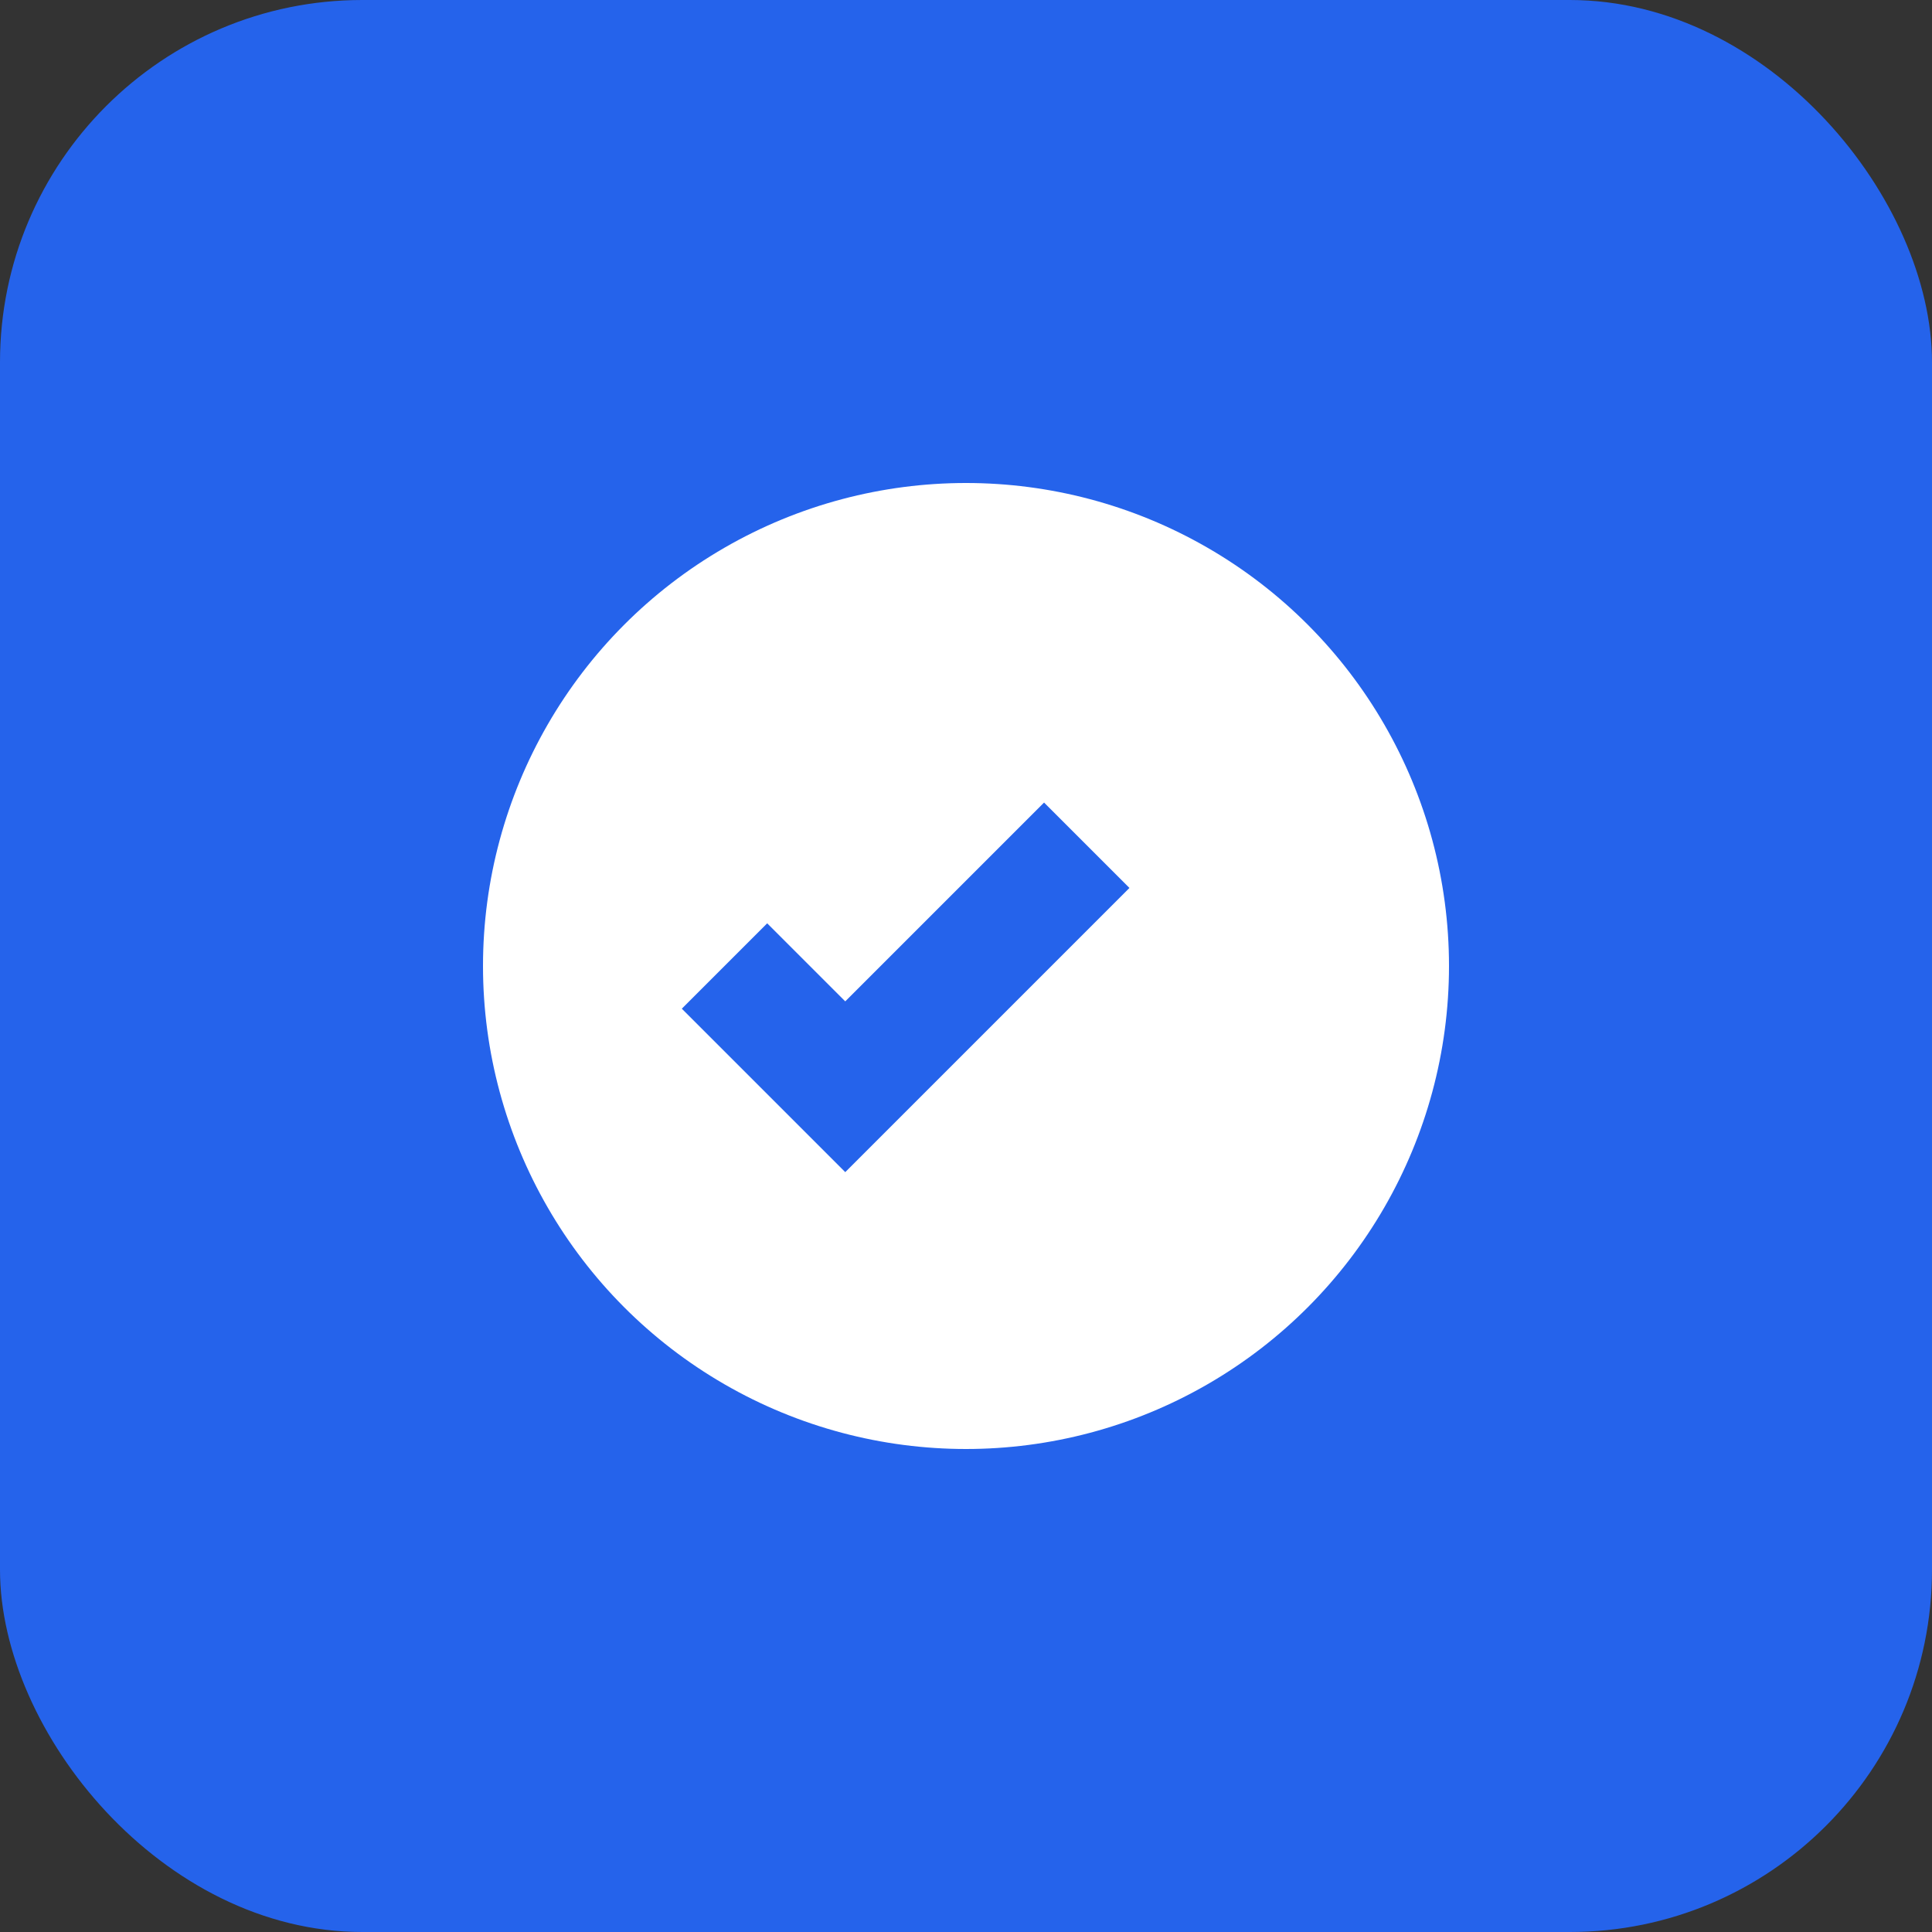
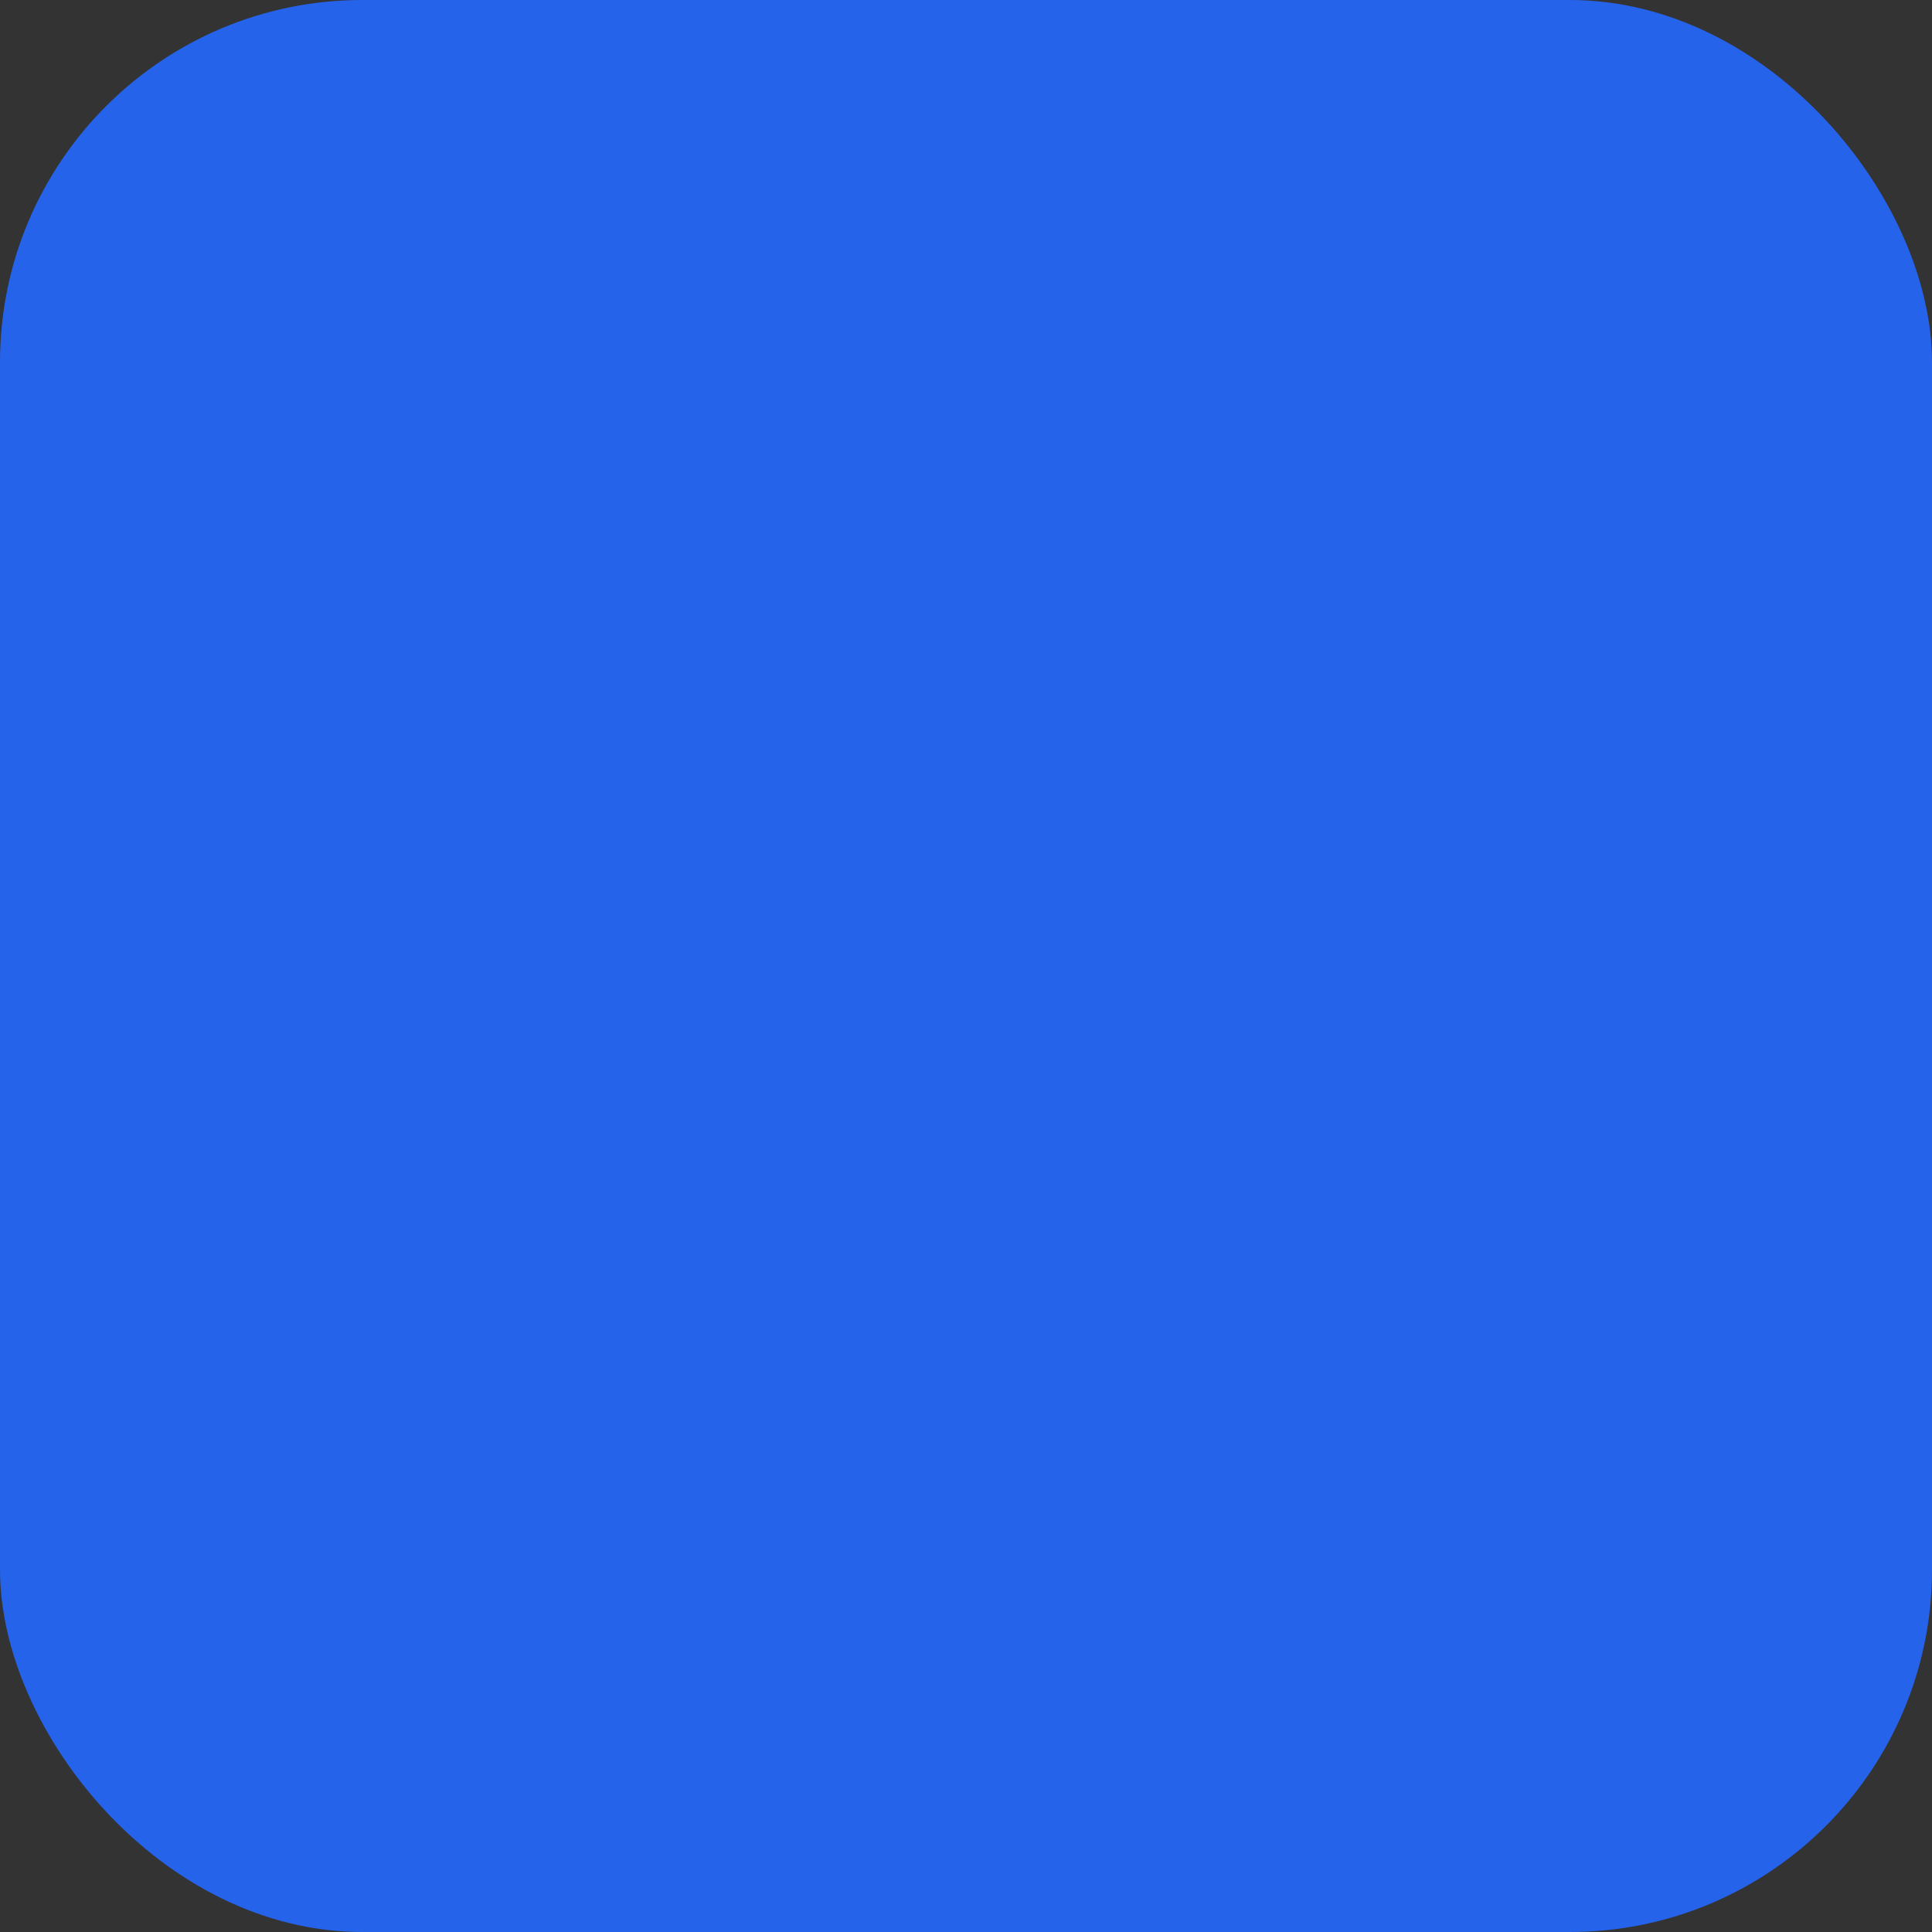
<svg xmlns="http://www.w3.org/2000/svg" viewBox="0 0 32 32">
  <rect x="0" y="0" width="32" height="32" fill="#333333" stroke="none" />
  <rect width="32" height="32" rx="6" fill="#2563eb" />
-   <circle cx="16" cy="16" r="8" fill="white" />
  <path d="M12 16l2 2 4-4" stroke="#2563eb" stroke-width="2" fill="none" />
</svg>